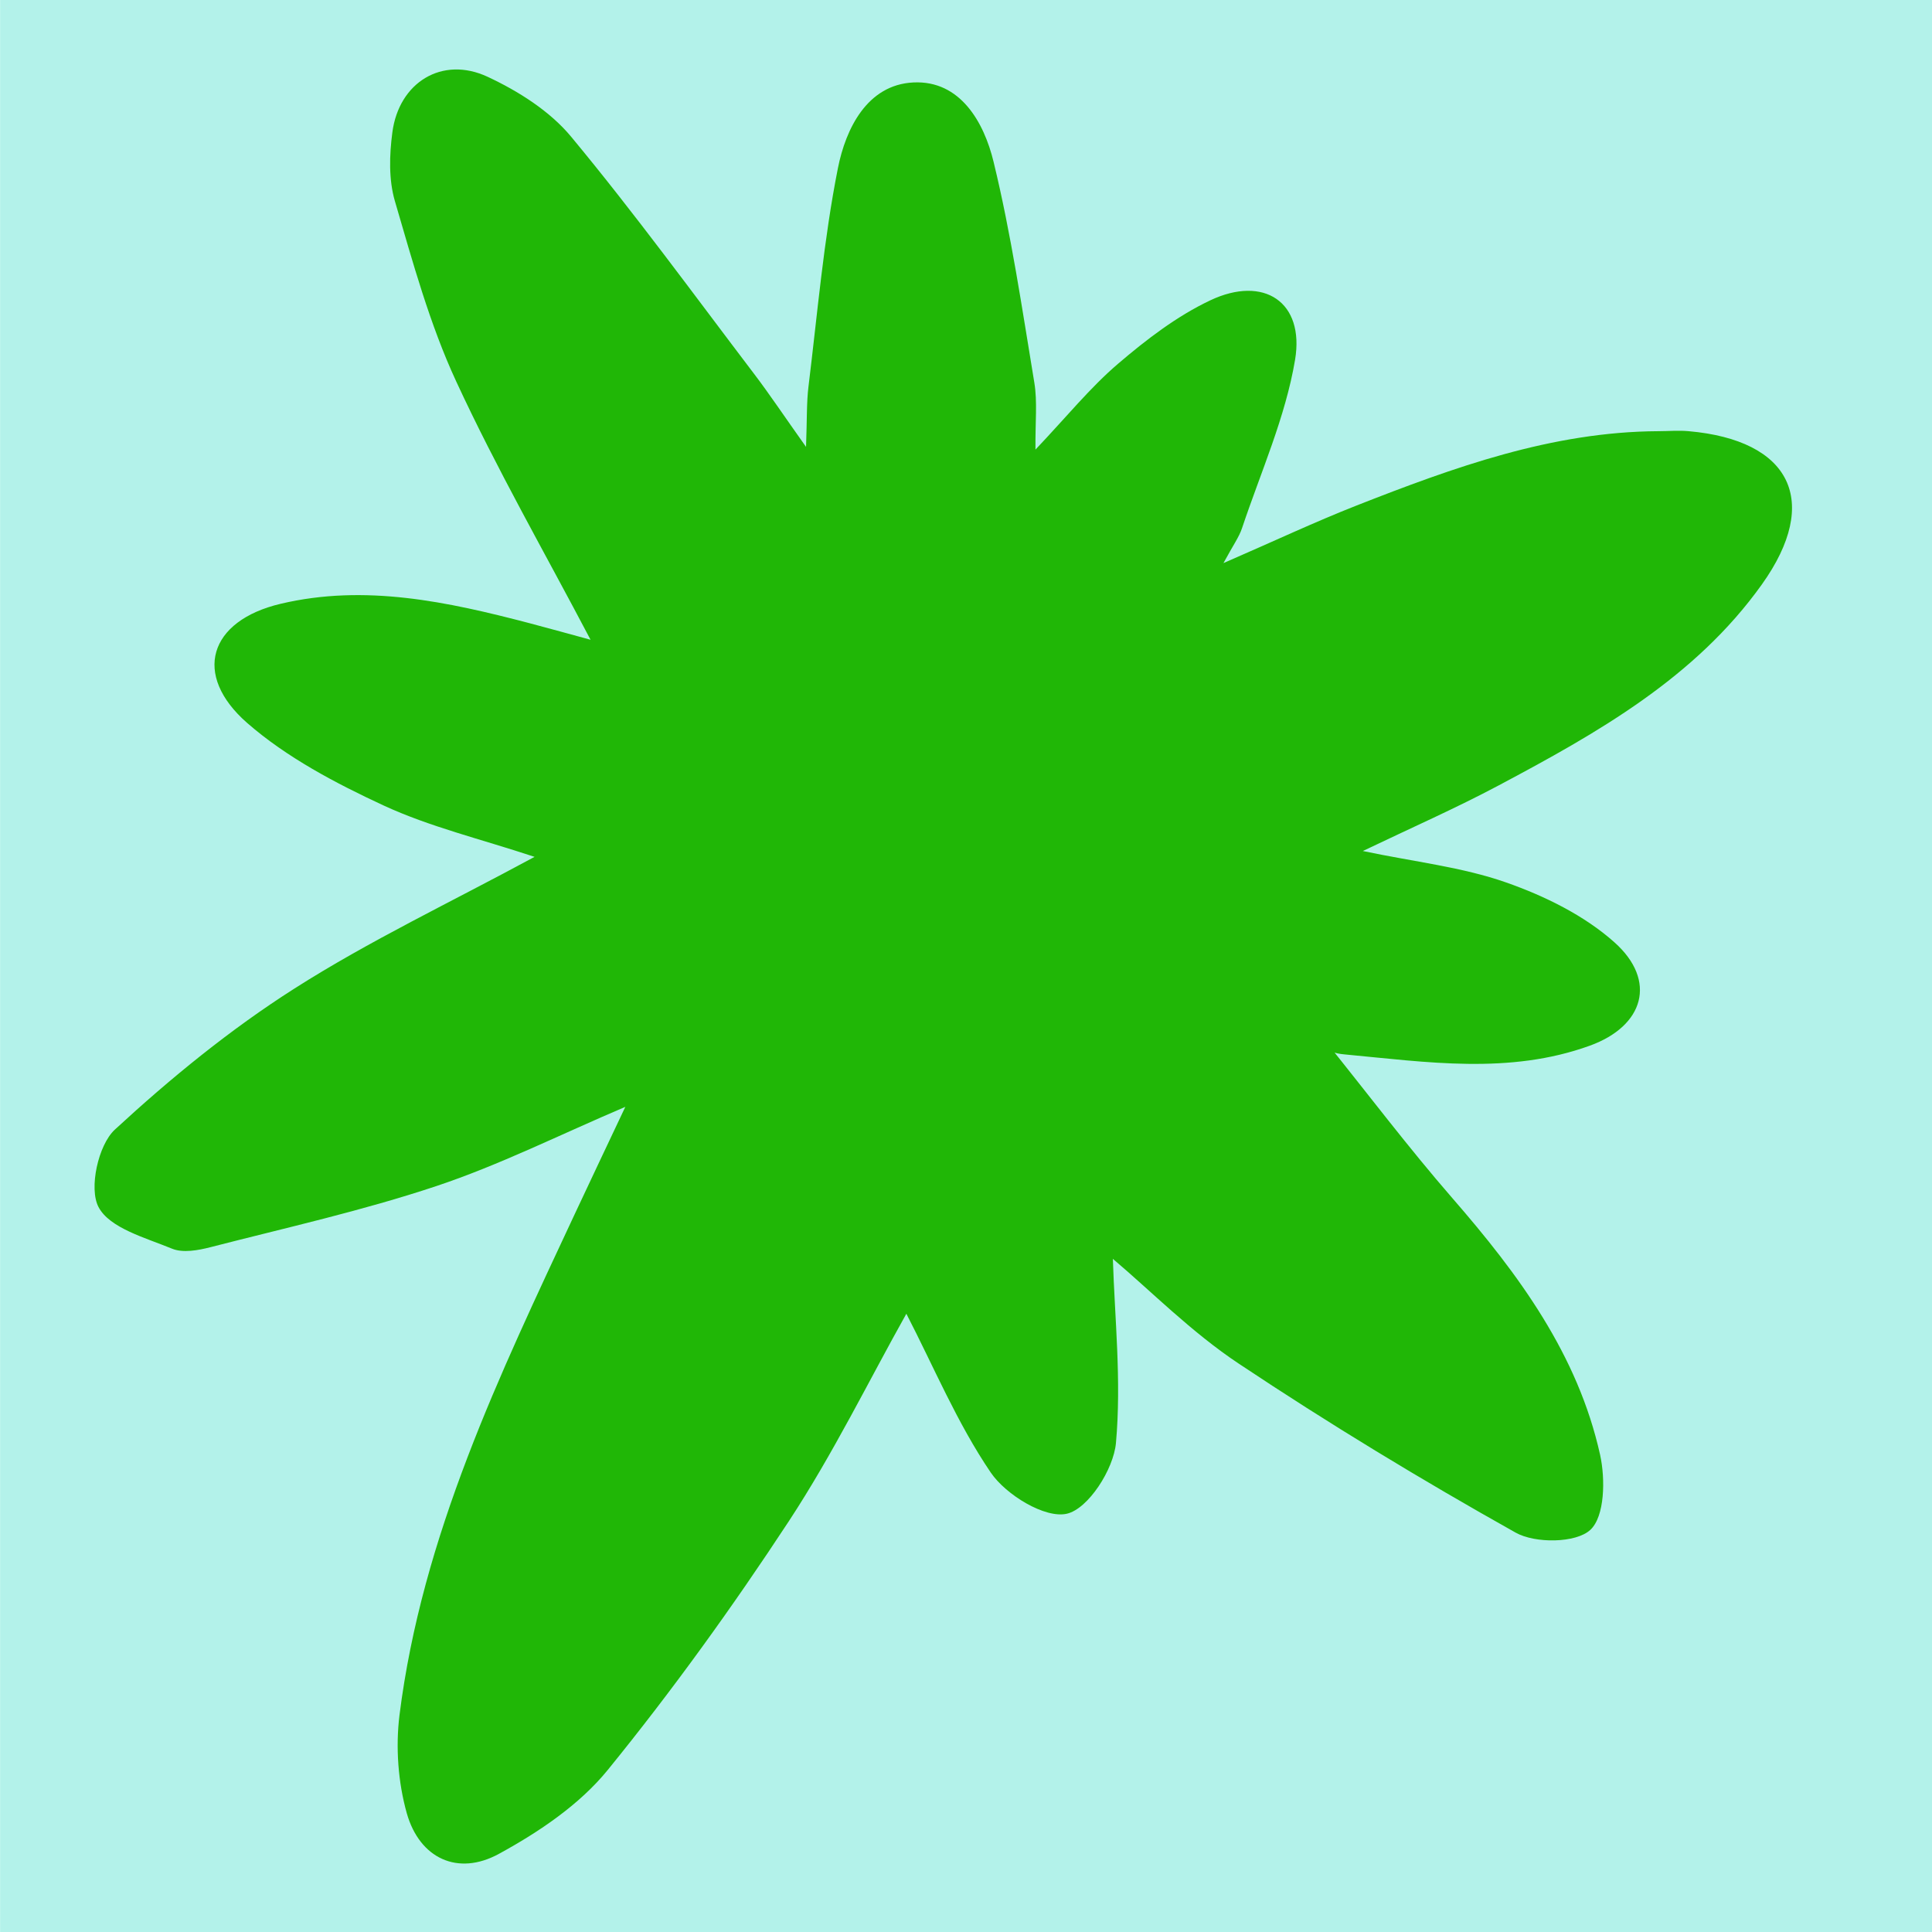
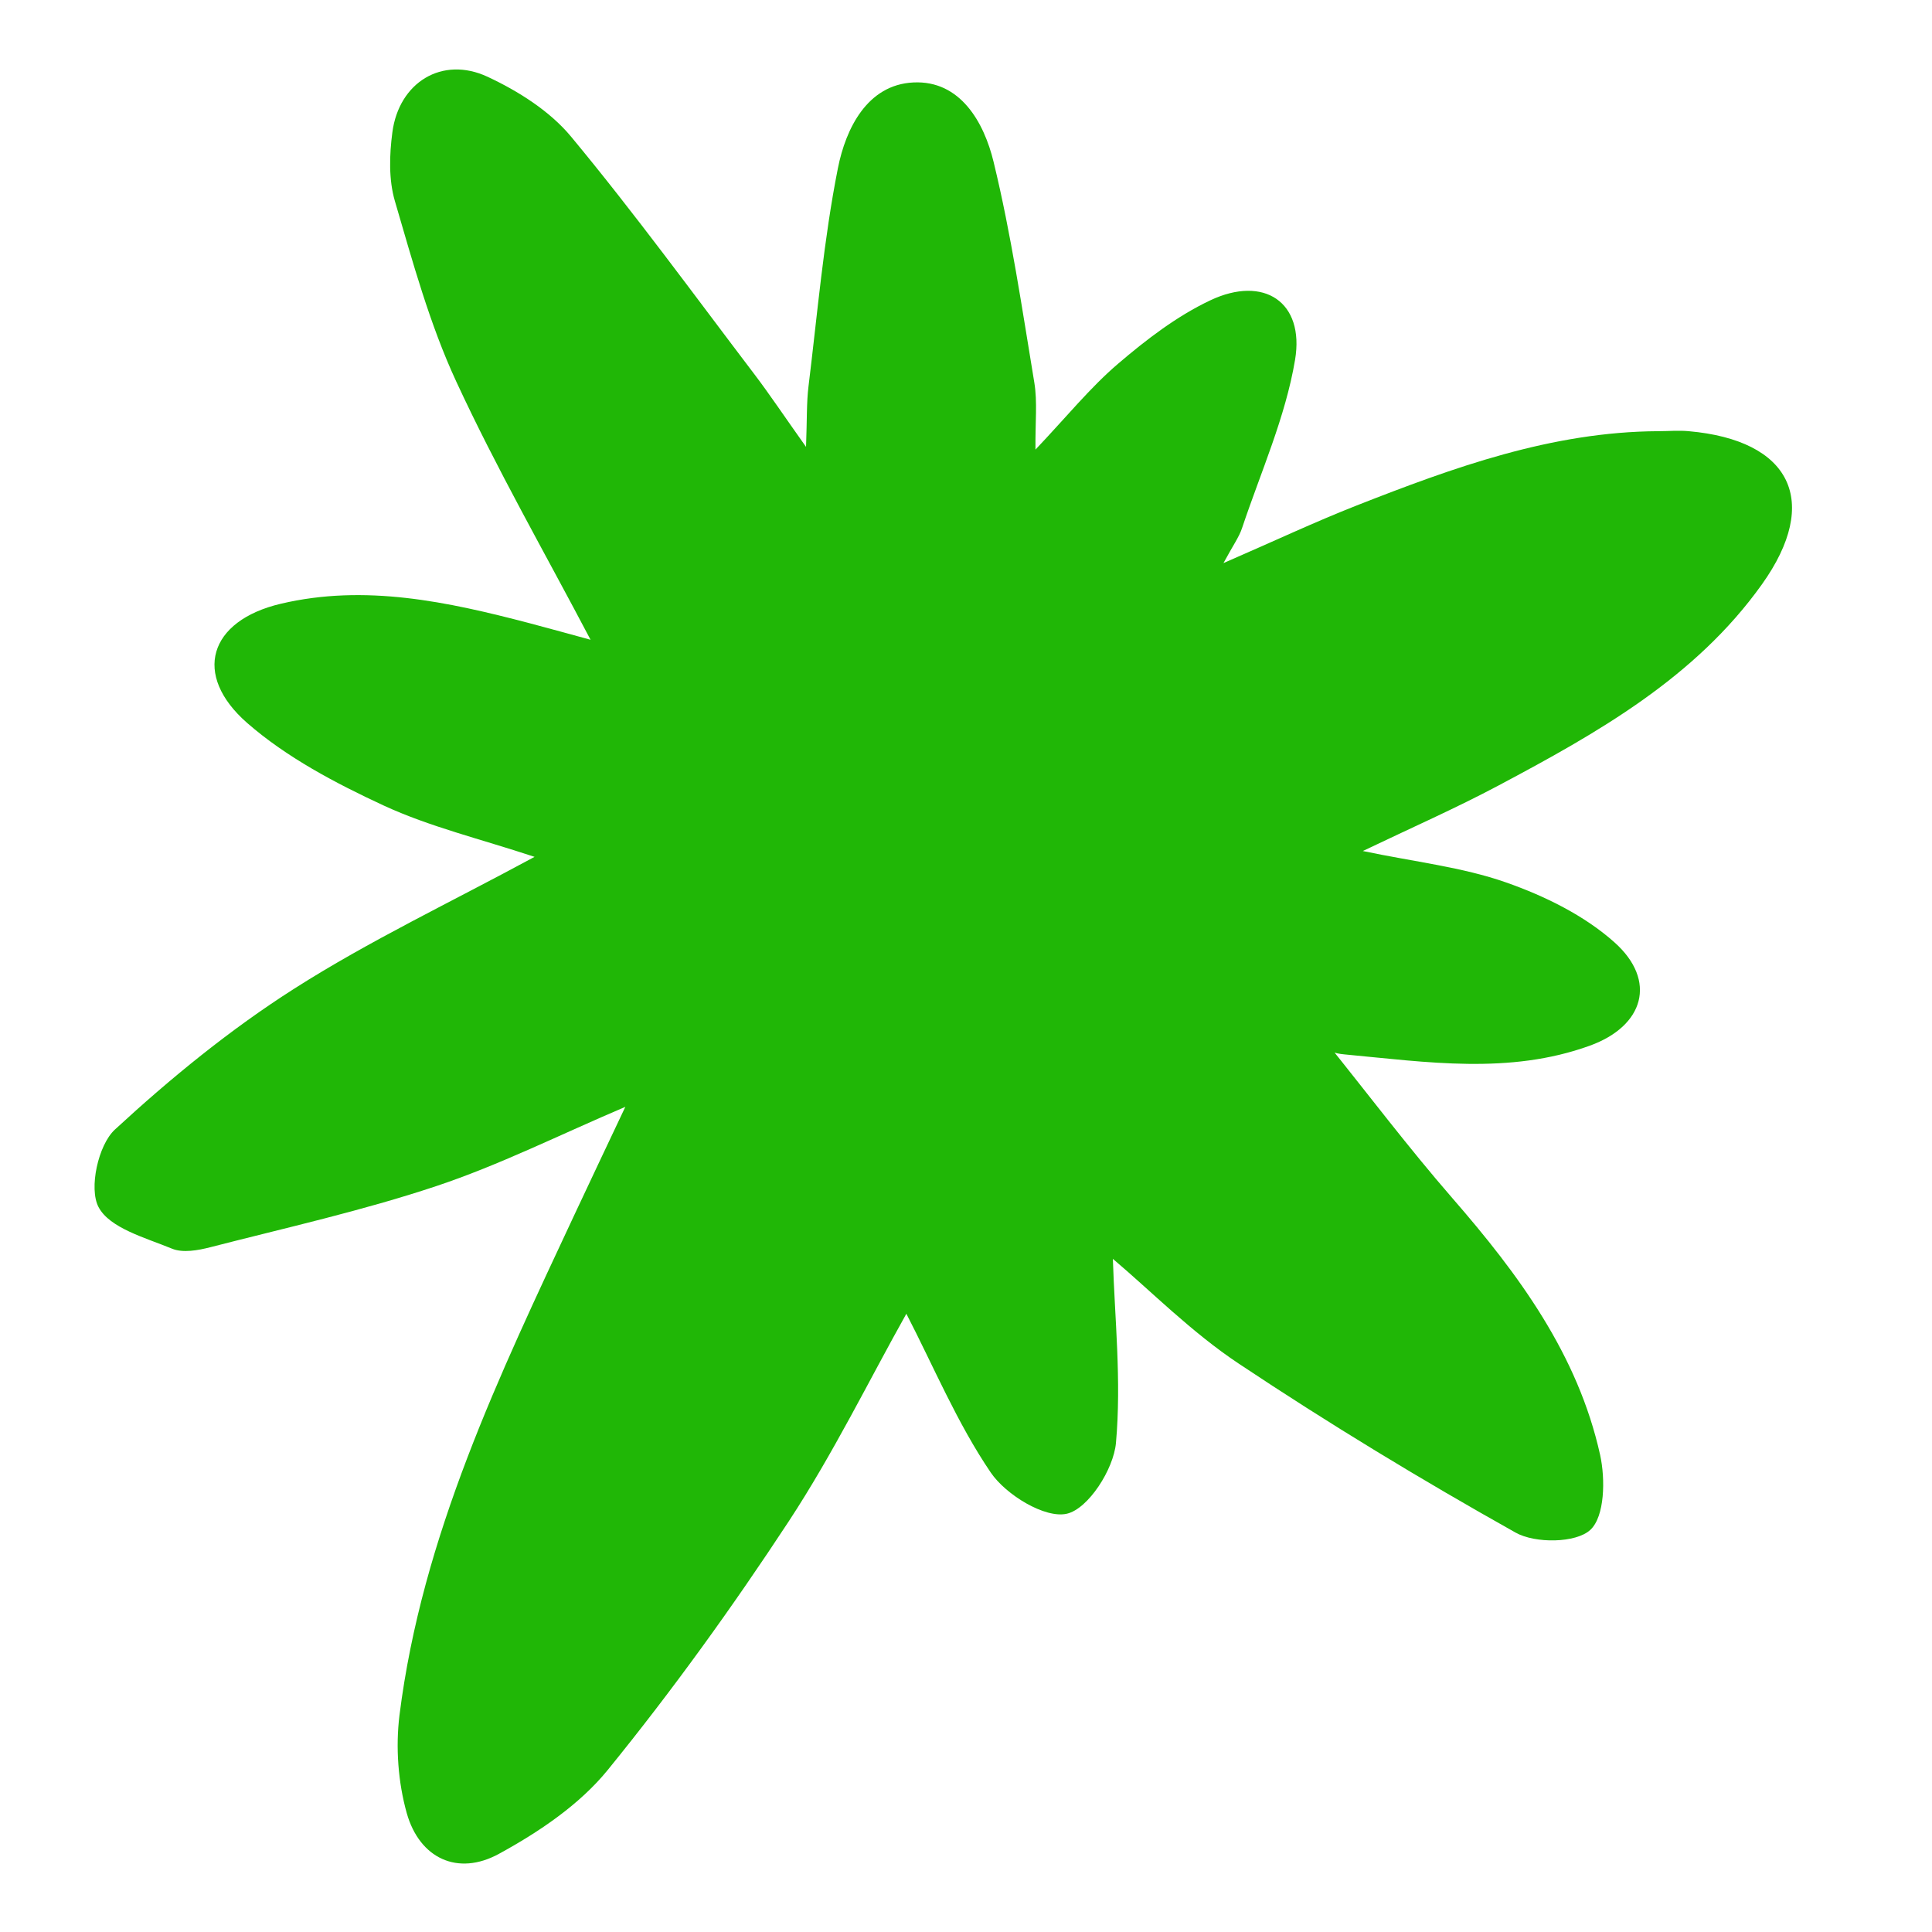
<svg xmlns="http://www.w3.org/2000/svg" width="200" height="200" viewBox="0 0 200 200" fill="none">
-   <path d="M200 0H0.01V200H200V0Z" fill="#B3F2EA" />
  <path d="M141.101 88.101C146.443 89.223 151.369 89.756 155.918 91.353C159.915 92.756 164.018 94.769 167.134 97.556C171.567 101.515 170.193 106.218 164.57 108.251C156.228 111.27 147.692 109.944 139.185 109.151C138.159 109.054 137.143 108.822 137.221 107.796C141.585 113.216 145.785 118.781 150.344 124.026C157.205 131.914 163.341 140.218 165.644 150.612C166.196 153.119 166.128 156.99 164.628 158.374C163.147 159.748 158.918 159.797 156.895 158.655C147.14 153.187 137.55 147.37 128.24 141.166C123.333 137.905 119.113 133.617 115.204 130.317C115.388 136.376 116.104 142.928 115.523 149.373C115.281 152.093 112.668 156.187 110.442 156.7C108.187 157.222 104.142 154.754 102.565 152.441C99.081 147.312 96.651 141.466 93.826 135.998C89.984 142.85 86.267 150.457 81.661 157.474C75.835 166.349 69.602 175.001 62.905 183.237C59.983 186.828 55.782 189.654 51.65 191.909C47.392 194.241 43.434 192.383 42.108 187.699C41.208 184.496 40.946 180.876 41.353 177.566C43.685 158.974 51.718 142.328 59.528 125.613C61.173 122.1 62.837 118.597 64.734 114.58C57.911 117.484 51.689 120.61 45.156 122.787C37.52 125.333 29.614 127.094 21.794 129.107C20.517 129.436 18.93 129.727 17.807 129.262C15.059 128.13 11.352 127.143 10.2 124.955C9.184 123.029 10.162 118.539 11.884 116.942C17.662 111.609 23.846 106.557 30.475 102.337C38.266 97.372 46.676 93.395 55.337 88.701C49.724 86.843 44.489 85.594 39.698 83.378C34.733 81.074 29.682 78.413 25.598 74.851C19.878 69.857 21.62 64.254 29.062 62.502C37.791 60.44 46.327 62.289 54.786 64.505C56.924 65.067 59.063 65.667 61.134 66.228C56.402 57.227 51.418 48.546 47.227 39.487C44.479 33.554 42.727 27.128 40.879 20.818C40.23 18.602 40.308 16.037 40.617 13.704C41.295 8.527 45.776 5.759 50.469 7.946C53.644 9.427 56.915 11.488 59.121 14.149C65.712 22.095 71.799 30.457 78.051 38.684C79.657 40.794 81.128 43.01 83.441 46.262C83.548 43.368 83.49 41.674 83.693 40.019C84.622 32.47 85.261 24.854 86.742 17.401C87.554 13.317 89.771 8.768 94.551 8.536C99.41 8.294 101.868 12.669 102.855 16.753C104.684 24.273 105.807 31.967 107.074 39.613C107.403 41.607 107.161 43.687 107.191 46.542C110.423 43.136 112.842 40.136 115.726 37.668C118.659 35.161 121.833 32.722 125.298 31.086C130.833 28.473 135.062 31.261 134.066 37.242C133.069 43.184 130.514 48.875 128.578 54.663C128.269 55.601 127.649 56.443 126.652 58.292C131.849 56.037 136.079 54.043 140.434 52.33C150.498 48.381 160.641 44.694 171.664 44.636C172.709 44.636 173.764 44.539 174.809 44.636C185.367 45.565 188.542 51.875 182.396 60.489C175.496 70.167 165.354 75.877 155.124 81.316C150.702 83.668 146.105 85.691 141.072 88.101H141.101Z" fill="#20B706" />
</svg>